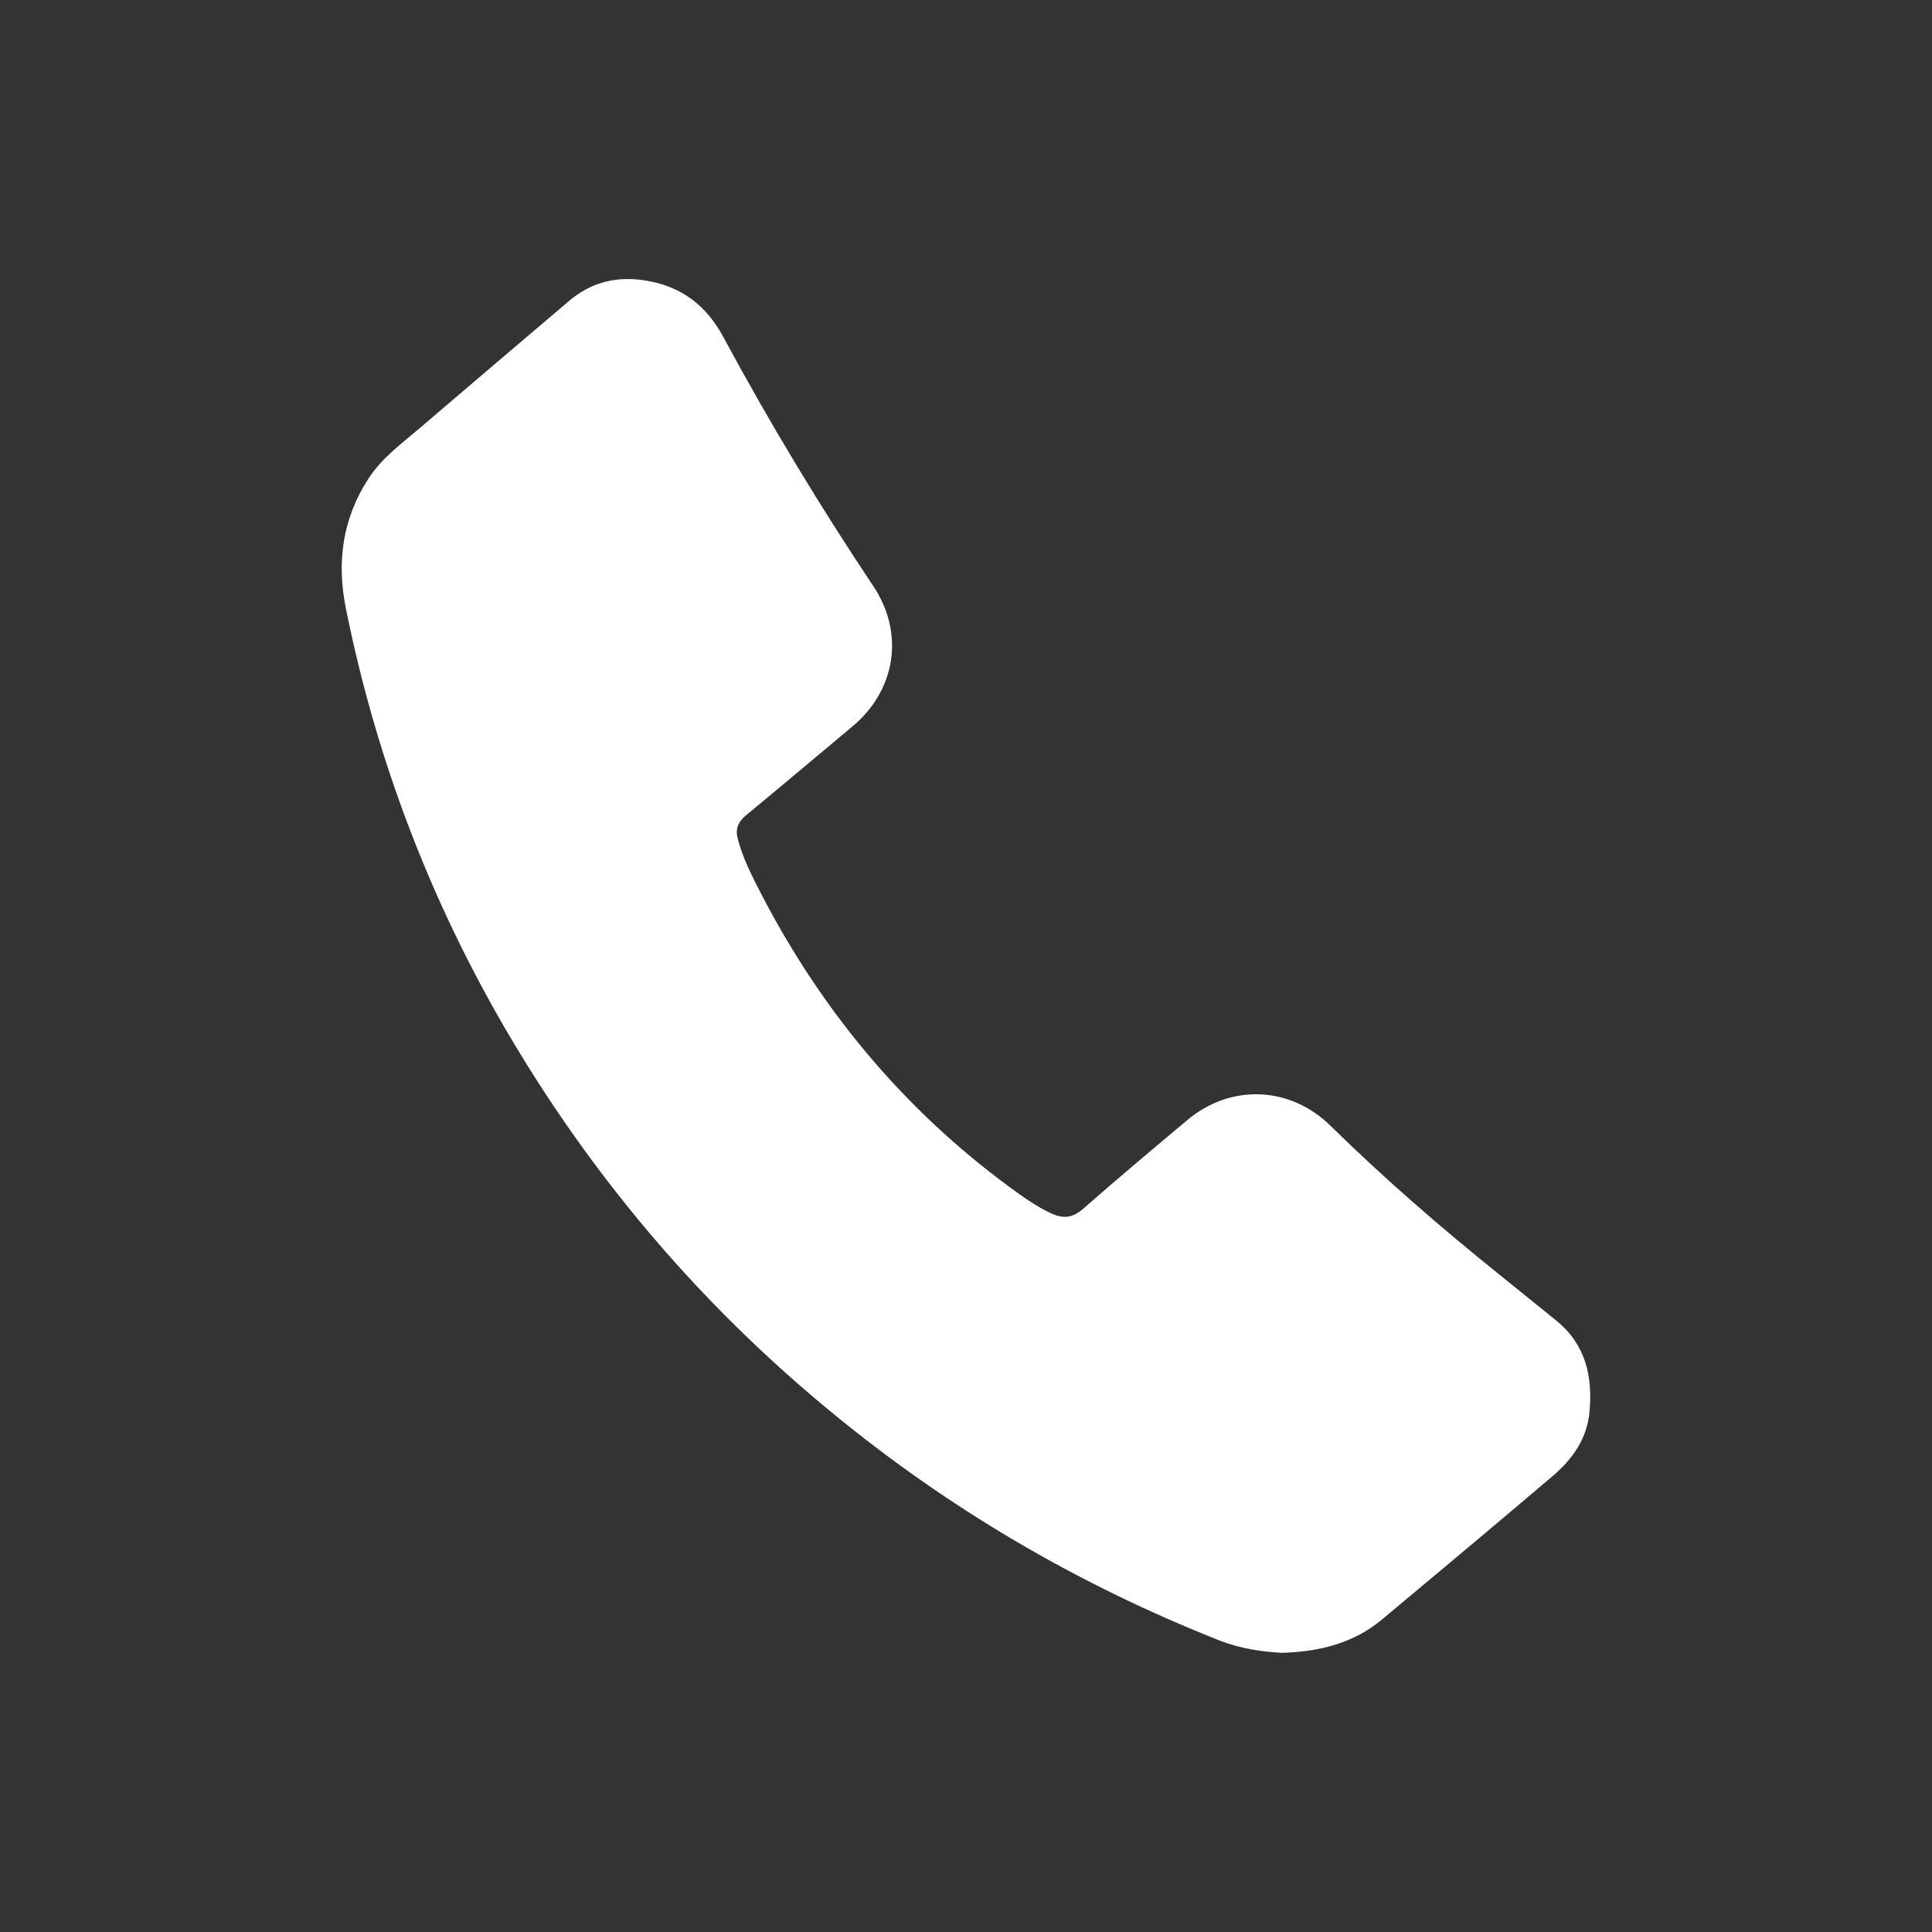
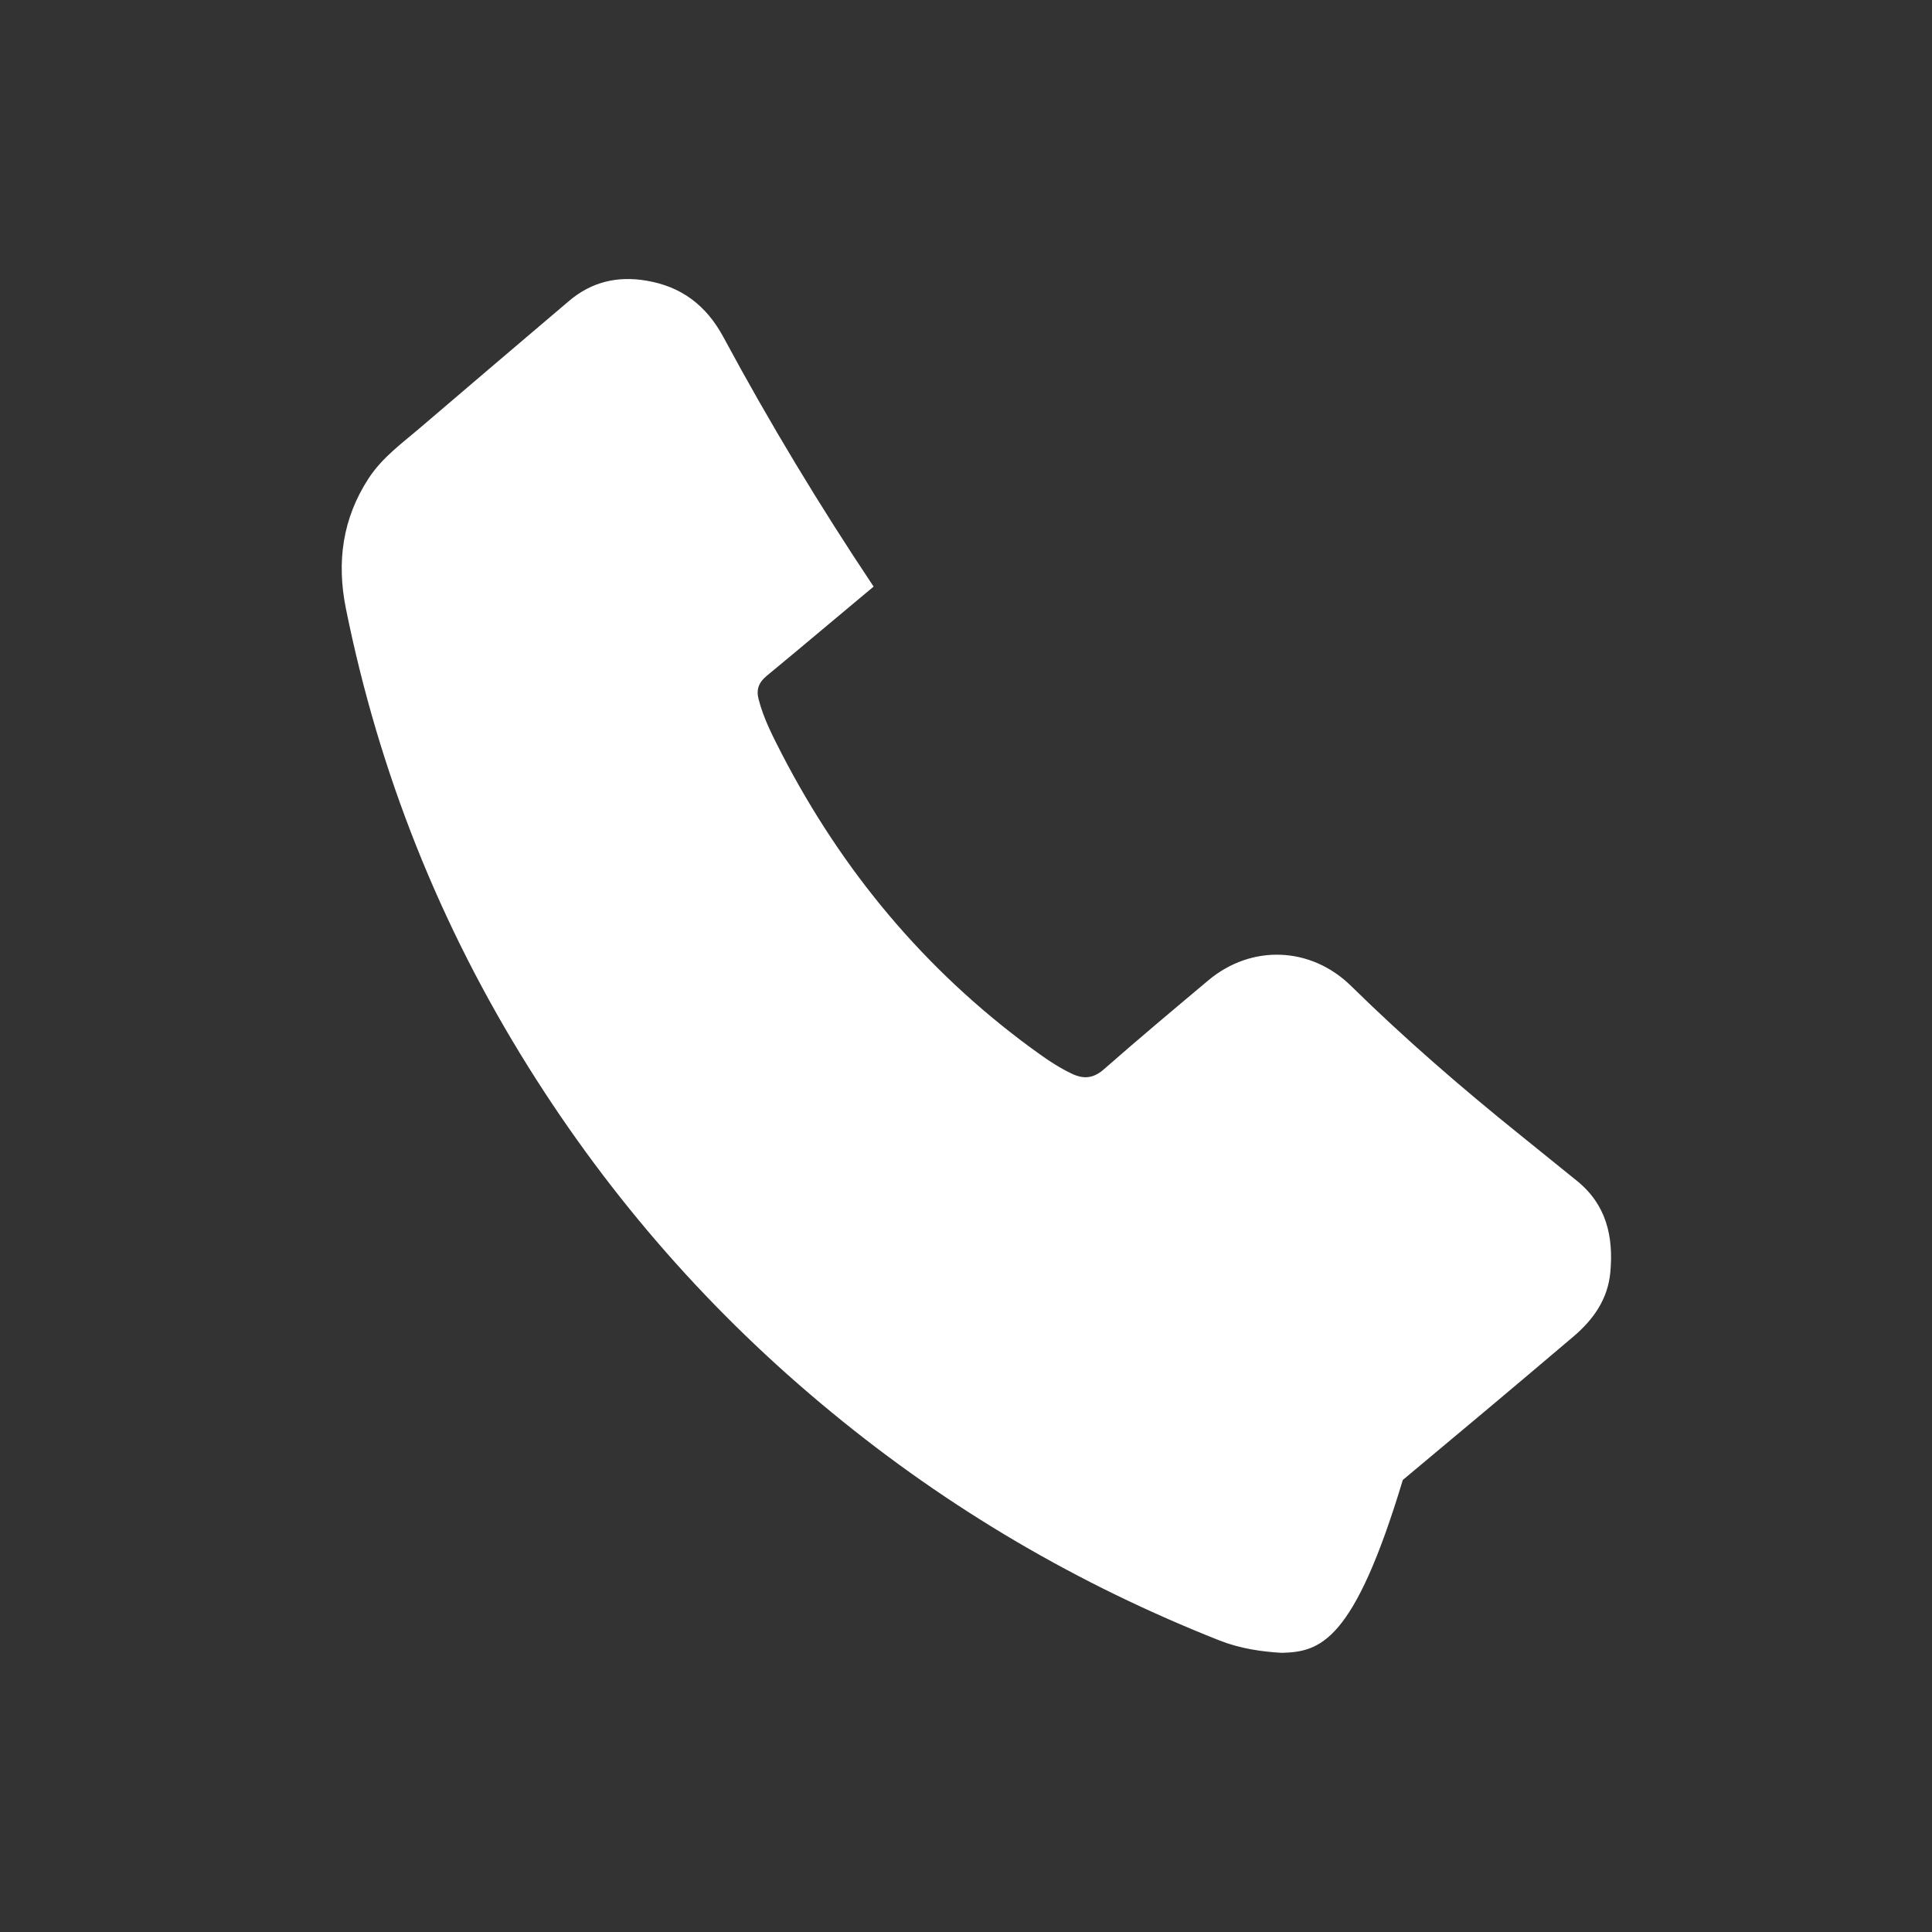
<svg xmlns="http://www.w3.org/2000/svg" version="1.1" id="Ńëîé_1" x="0px" y="0px" viewBox="0 0 1195.9 1195.9" style="enable-background:new 0 0 1195.9 1195.9;" xml:space="preserve">
  <rect x="0" y="0" width="1195.9" height="1195.9" fill="#333333" stroke="none" />
  <g>
-     <path fill="white" stroke="white" d="M793.5,1022.6c-12.4-0.7-25.7-2.6-38.4-7.6c-87.3-34.5-167.3-81.3-239.7-140.9C441.2,813.2,378.7,742,327.8,660.7   c-55-87.8-92.7-182.5-113.2-284.1c-5.8-28.8-2.1-55.6,14.1-80.4c8.4-12.8,20.7-21.6,32-31.3c30.5-26.1,61.1-52.1,91.7-78.1   c13.8-11.8,29.7-15.6,47.5-12.6c21.8,3.6,37,15.3,47.5,34.8c28.4,52.8,59.4,104.1,92.7,154c19.4,29,14,64-12.9,86.4   c-22,18.3-43.9,36.9-66,55.1c-5,4.2-6.6,8.8-5,14.9c3.1,12,8.8,23,14.4,33.9c37.4,72.3,88.2,133.4,153.9,181.8   c8.2,6,16.4,11.9,25.7,16.3c7.5,3.6,13.7,3.2,20.5-2.7c21.3-18.7,43-36.9,64.7-55.1c26.5-22.2,62.9-20.8,87.6,3.4   c33.2,32.6,68.3,63,104.6,92.2c11.8,9.5,23.6,19.1,35.4,28.6c18,14.6,22.4,34.1,20.4,56c-1.5,16.6-10.4,29-22.4,39.3   c-35.2,29.9-70.5,59.5-106,89.1C837.5,1016.7,816.7,1021.9,793.5,1022.6z" />
+     <path fill="white" stroke="white" d="M793.5,1022.6c-12.4-0.7-25.7-2.6-38.4-7.6c-87.3-34.5-167.3-81.3-239.7-140.9C441.2,813.2,378.7,742,327.8,660.7   c-55-87.8-92.7-182.5-113.2-284.1c-5.8-28.8-2.1-55.6,14.1-80.4c8.4-12.8,20.7-21.6,32-31.3c30.5-26.1,61.1-52.1,91.7-78.1   c13.8-11.8,29.7-15.6,47.5-12.6c21.8,3.6,37,15.3,47.5,34.8c28.4,52.8,59.4,104.1,92.7,154c-22,18.3-43.9,36.9-66,55.1c-5,4.2-6.6,8.8-5,14.9c3.1,12,8.8,23,14.4,33.9c37.4,72.3,88.2,133.4,153.9,181.8   c8.2,6,16.4,11.9,25.7,16.3c7.5,3.6,13.7,3.2,20.5-2.7c21.3-18.7,43-36.9,64.7-55.1c26.5-22.2,62.9-20.8,87.6,3.4   c33.2,32.6,68.3,63,104.6,92.2c11.8,9.5,23.6,19.1,35.4,28.6c18,14.6,22.4,34.1,20.4,56c-1.5,16.6-10.4,29-22.4,39.3   c-35.2,29.9-70.5,59.5-106,89.1C837.5,1016.7,816.7,1021.9,793.5,1022.6z" />
  </g>
</svg>